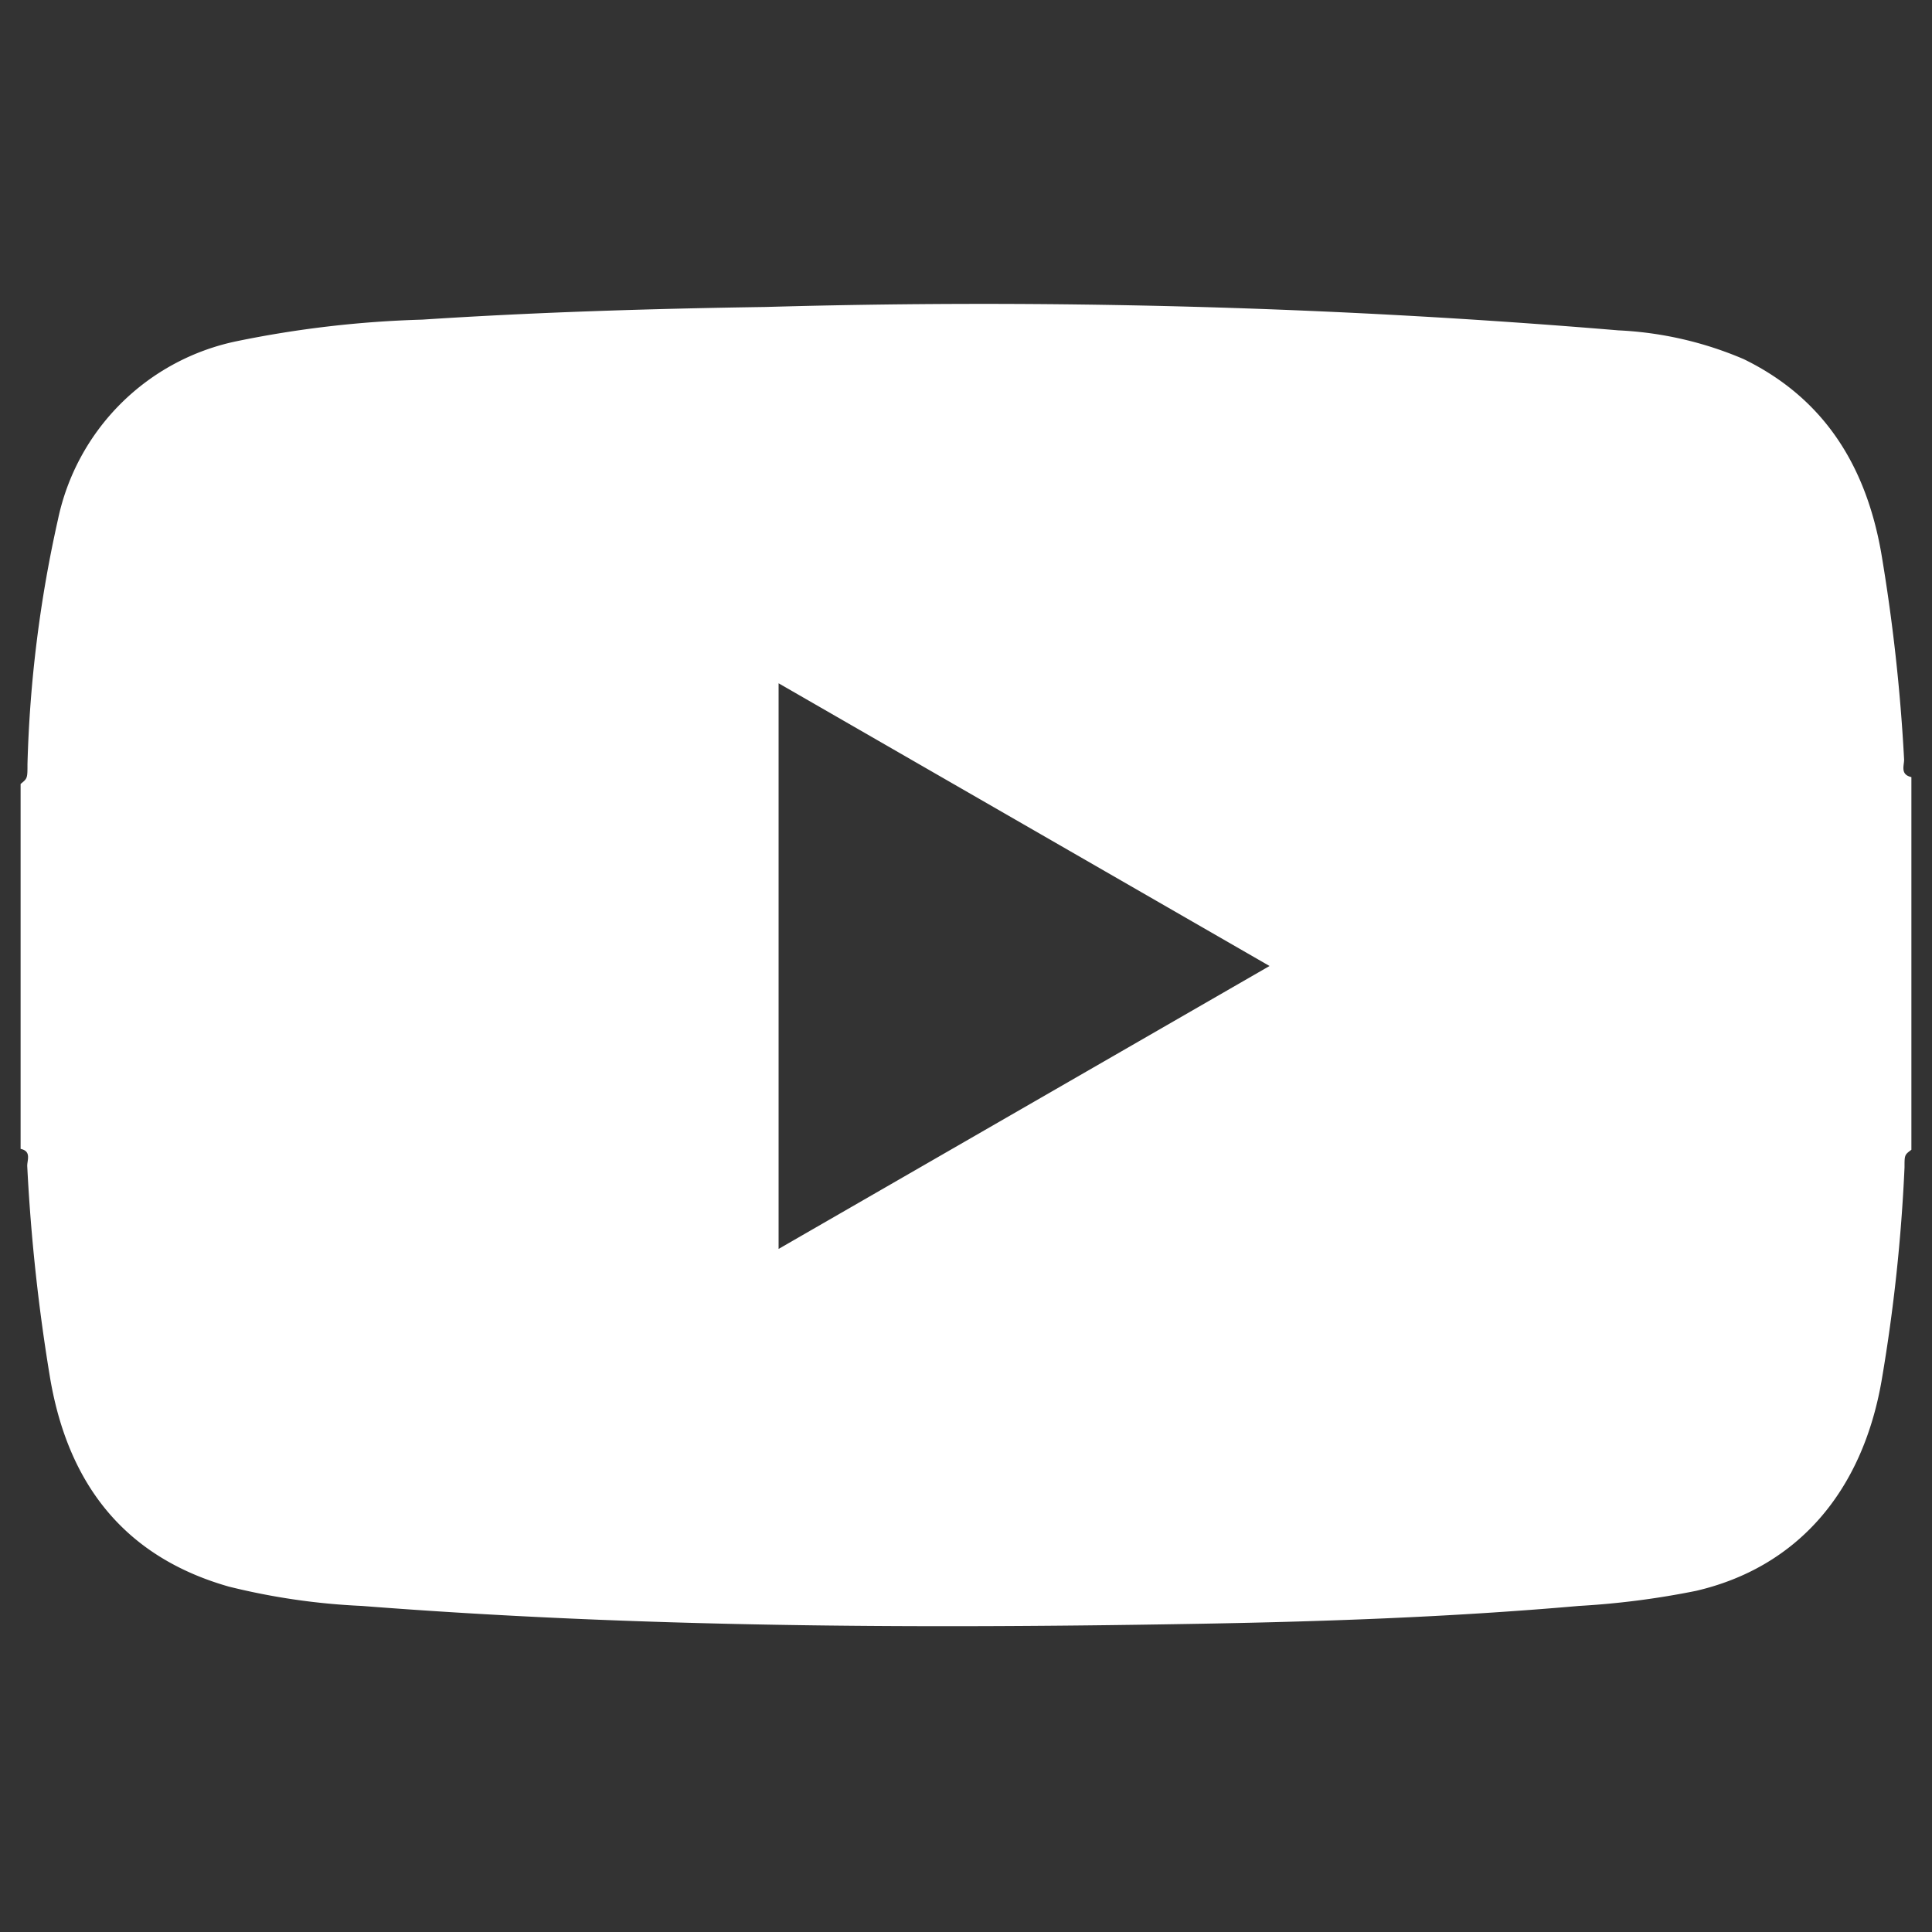
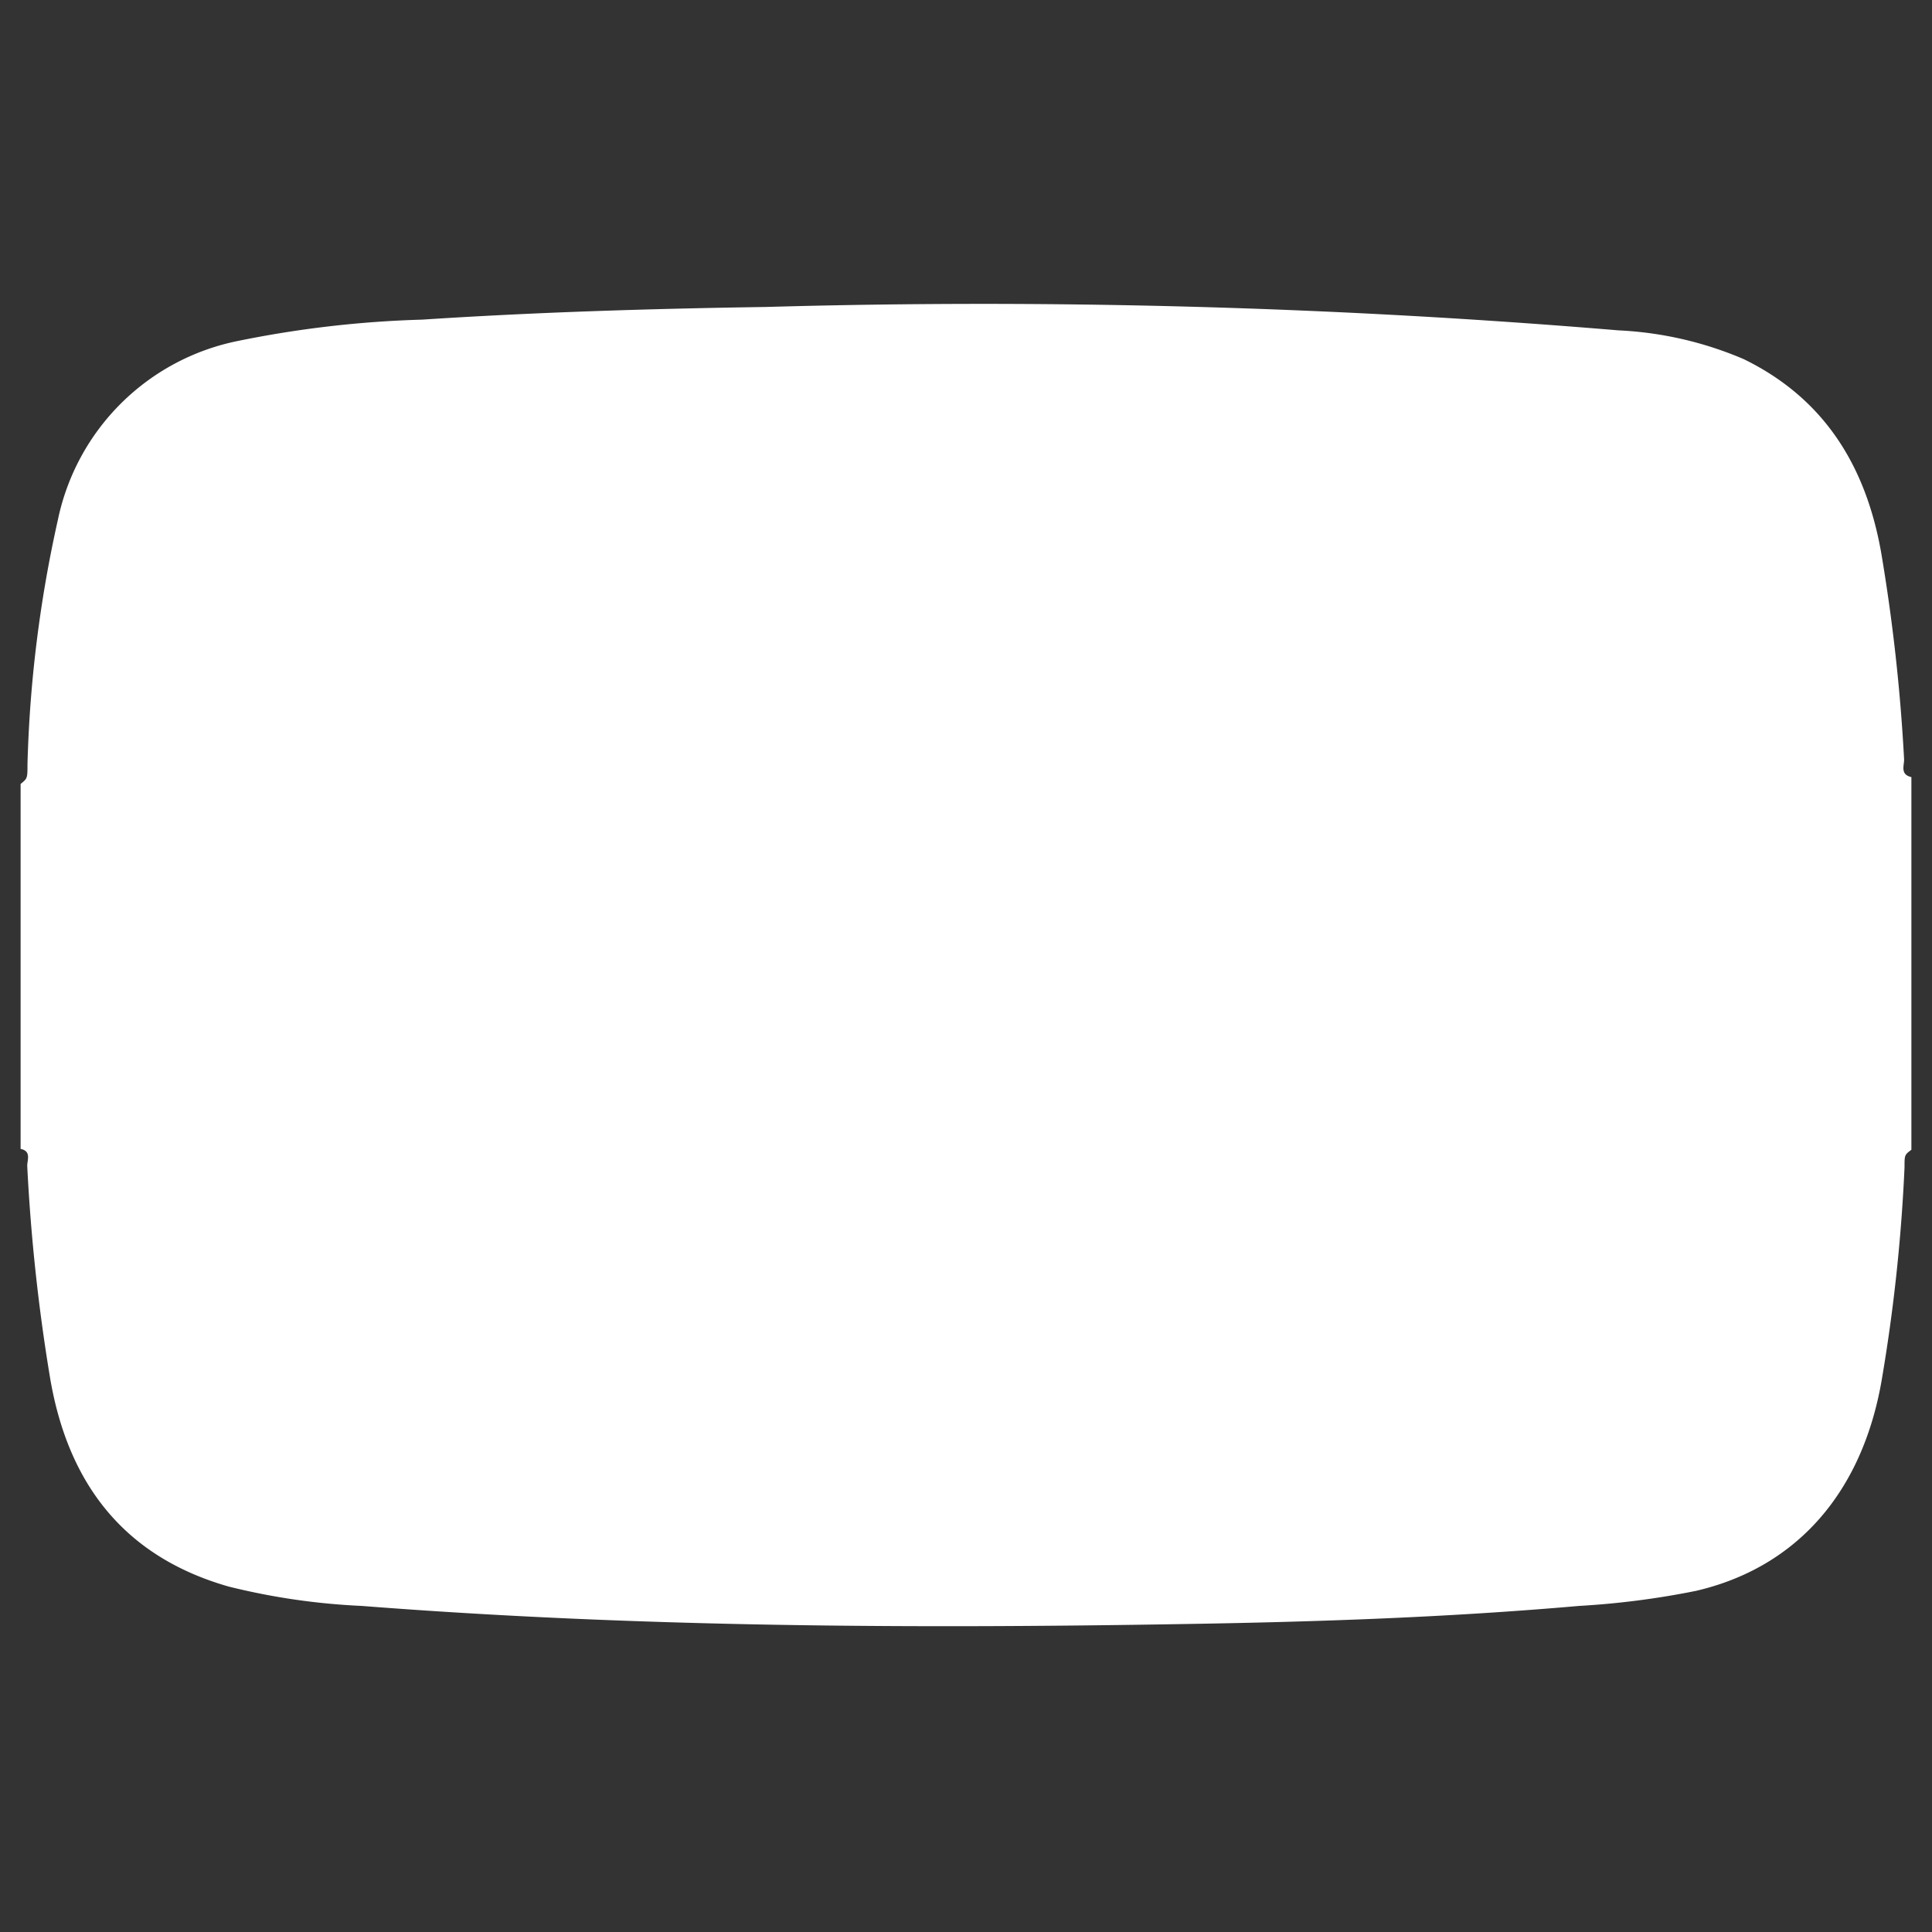
<svg xmlns="http://www.w3.org/2000/svg" id="Layer_1" data-name="Layer 1" viewBox="0 0 90 90.01">
  <rect x="0" y="0" width="90" height="90.01" fill="#333333" stroke="none" />
  <defs>
    <style>.cls-1{fill:#fff;}</style>
  </defs>
  <title>youtube-icon</title>
-   <path class="cls-1" d="M88.7,35.37a84.58,84.58,0,0,0-1.07-9.64c-.71-4-2.63-7.16-6.4-9a16.8,16.8,0,0,0-5.83-1.34,356,356,0,0,0-39.74-1.09c-5.32.08-10.65.24-16,.59a49.72,49.72,0,0,0-8.61,1,10.73,10.73,0,0,0-8.35,8.31,59.15,59.15,0,0,0-1.42,11.4c0,.66,0,.66-.32.92v17c.53.11.29.55.31.82a86.64,86.64,0,0,0,1.07,9.89c.84,4.89,3.44,8.29,8.32,9.68a31.44,31.44,0,0,0,6.19.9c12.83,1,25.68,1.06,38.53.84,6.07-.1,12.14-.31,18.18-.84A38.6,38.6,0,0,0,79,74.11c4.7-1.09,7.76-4.59,8.66-9.84a80.14,80.14,0,0,0,1.06-9.89c0-.58,0-.58.32-.82V36.2C88.5,36.08,88.71,35.65,88.7,35.37ZM36.27,58.18V31.83L59.14,45Z" />
+   <path class="cls-1" d="M88.7,35.37a84.58,84.58,0,0,0-1.07-9.64c-.71-4-2.63-7.16-6.4-9a16.8,16.8,0,0,0-5.83-1.34,356,356,0,0,0-39.74-1.09c-5.32.08-10.65.24-16,.59a49.72,49.72,0,0,0-8.61,1,10.73,10.73,0,0,0-8.35,8.31,59.15,59.15,0,0,0-1.42,11.4c0,.66,0,.66-.32.92v17c.53.11.29.55.31.82a86.64,86.64,0,0,0,1.07,9.89c.84,4.89,3.44,8.29,8.32,9.68a31.44,31.44,0,0,0,6.19.9c12.83,1,25.68,1.06,38.53.84,6.07-.1,12.14-.31,18.18-.84A38.6,38.6,0,0,0,79,74.11c4.7-1.09,7.76-4.59,8.66-9.84a80.14,80.14,0,0,0,1.06-9.89c0-.58,0-.58.32-.82V36.2C88.5,36.08,88.71,35.65,88.7,35.37ZM36.27,58.18V31.83Z" />
</svg>